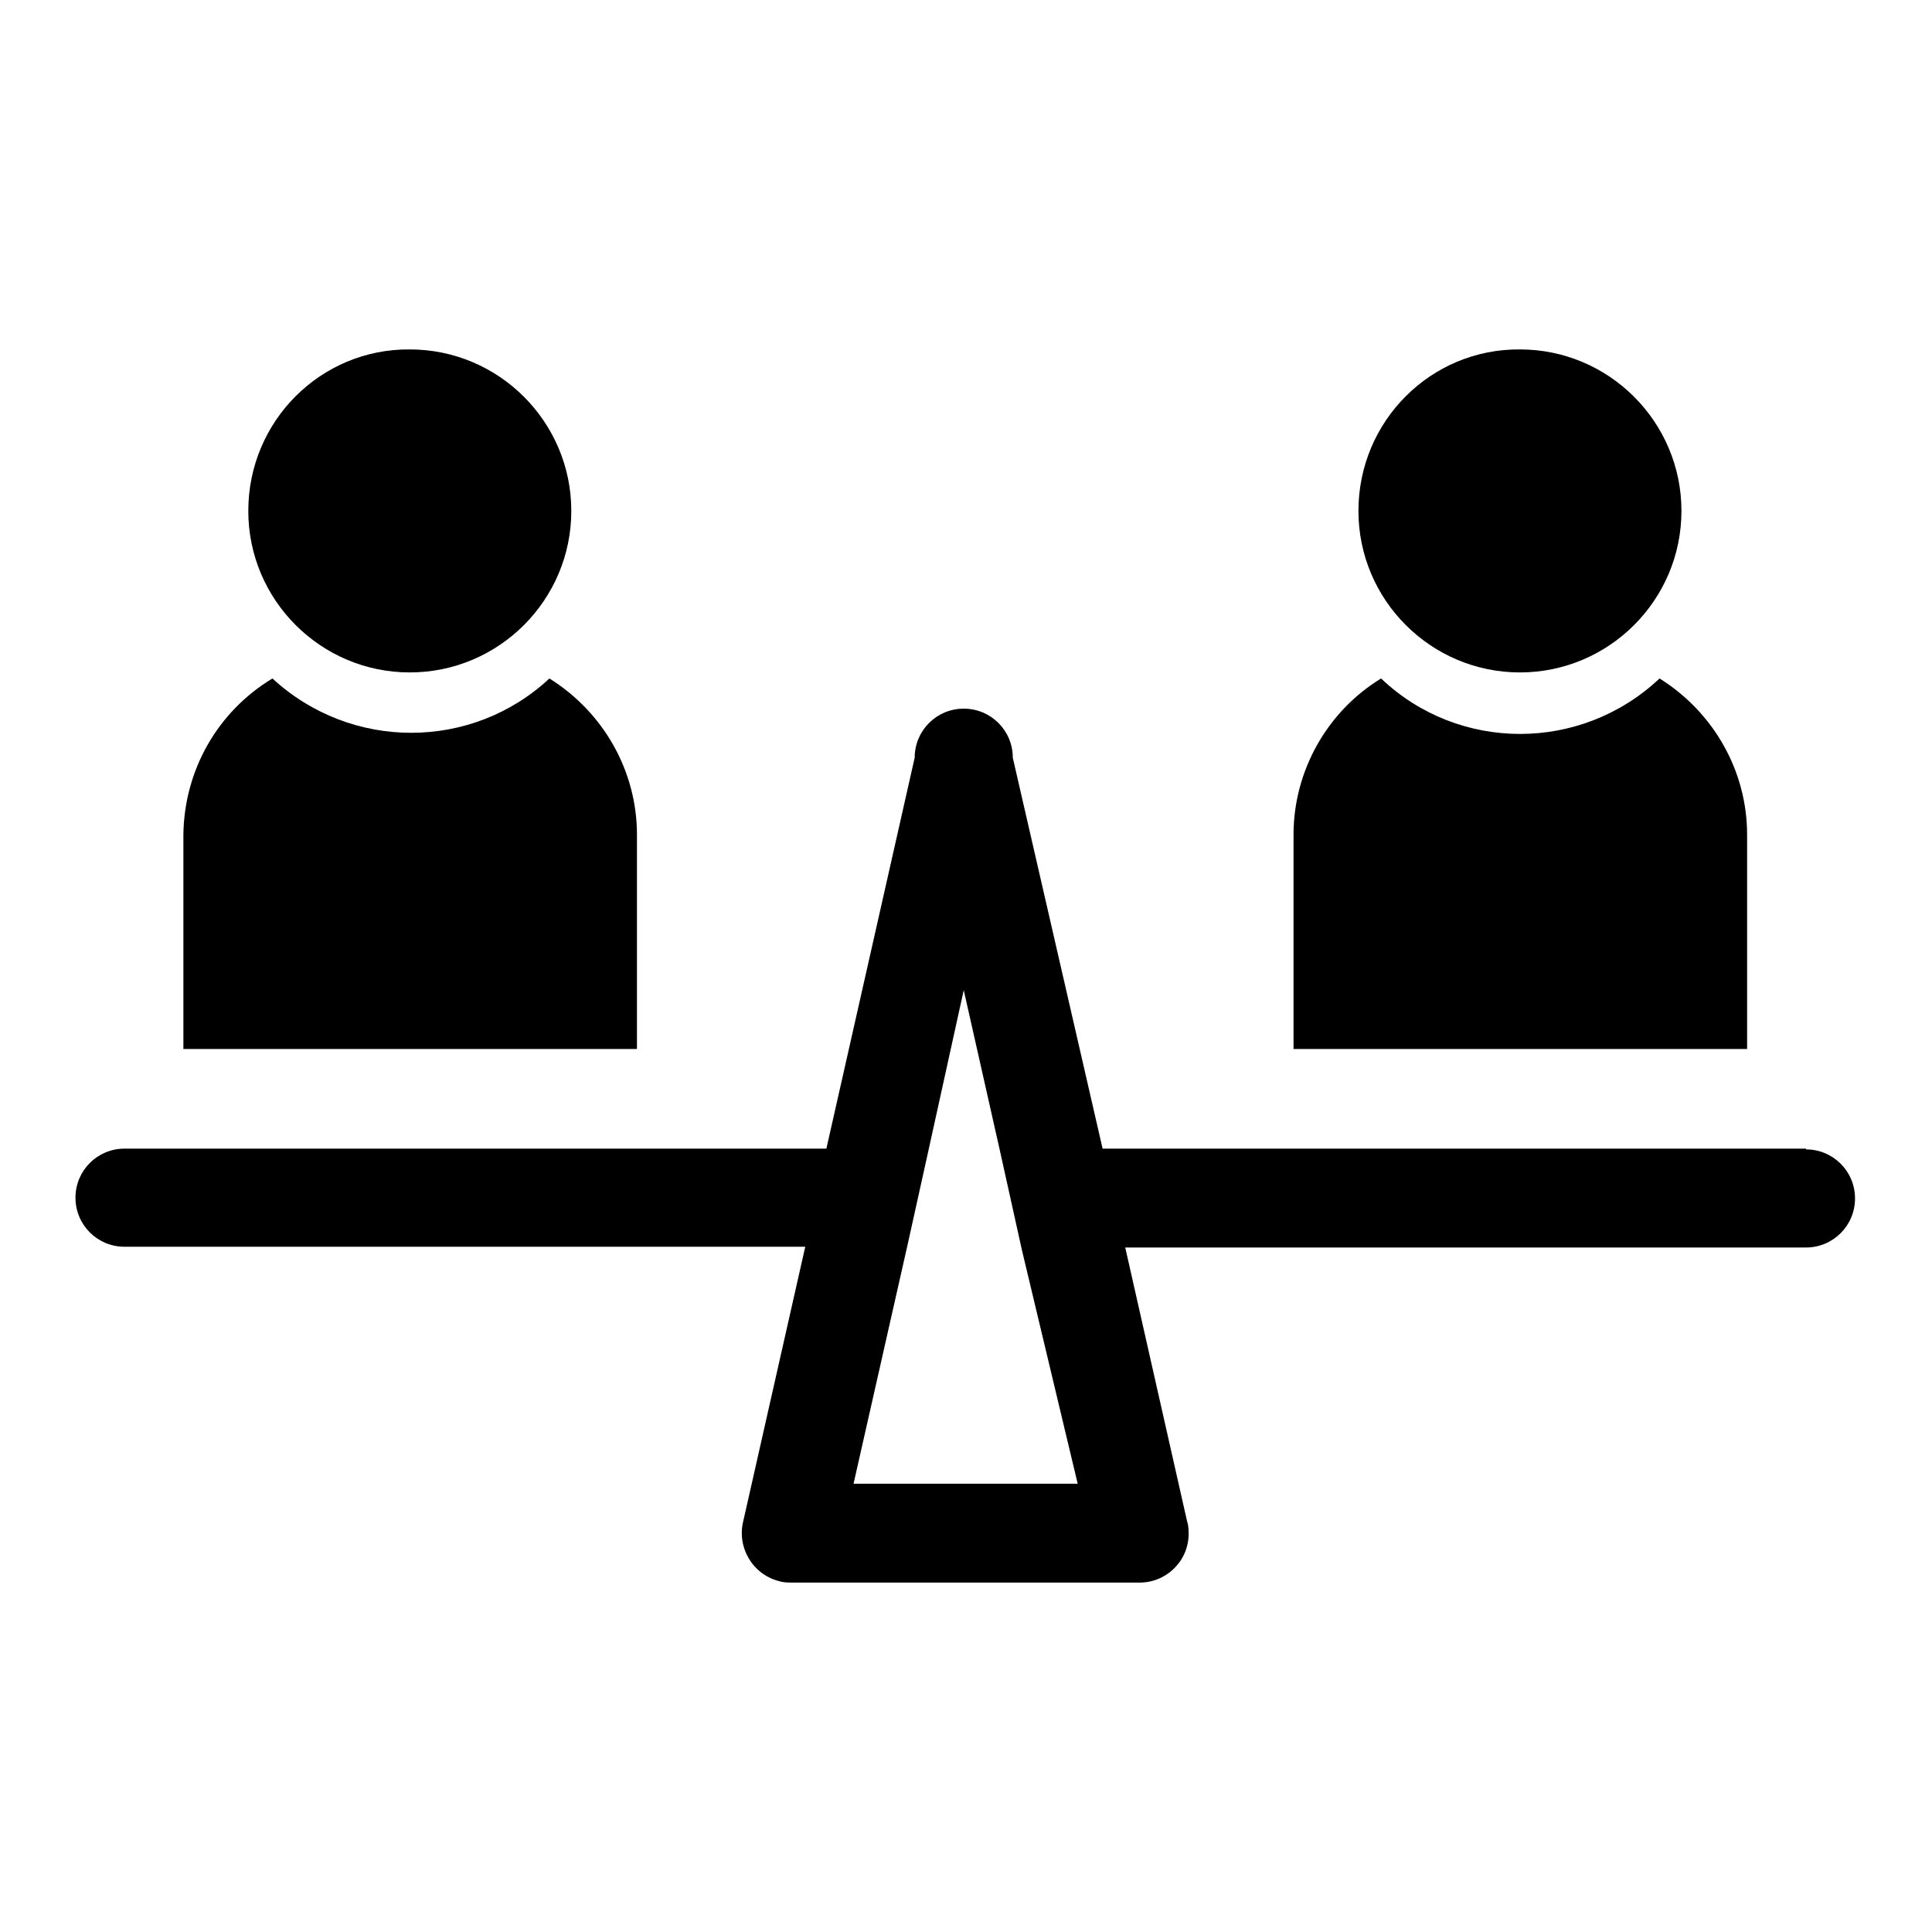
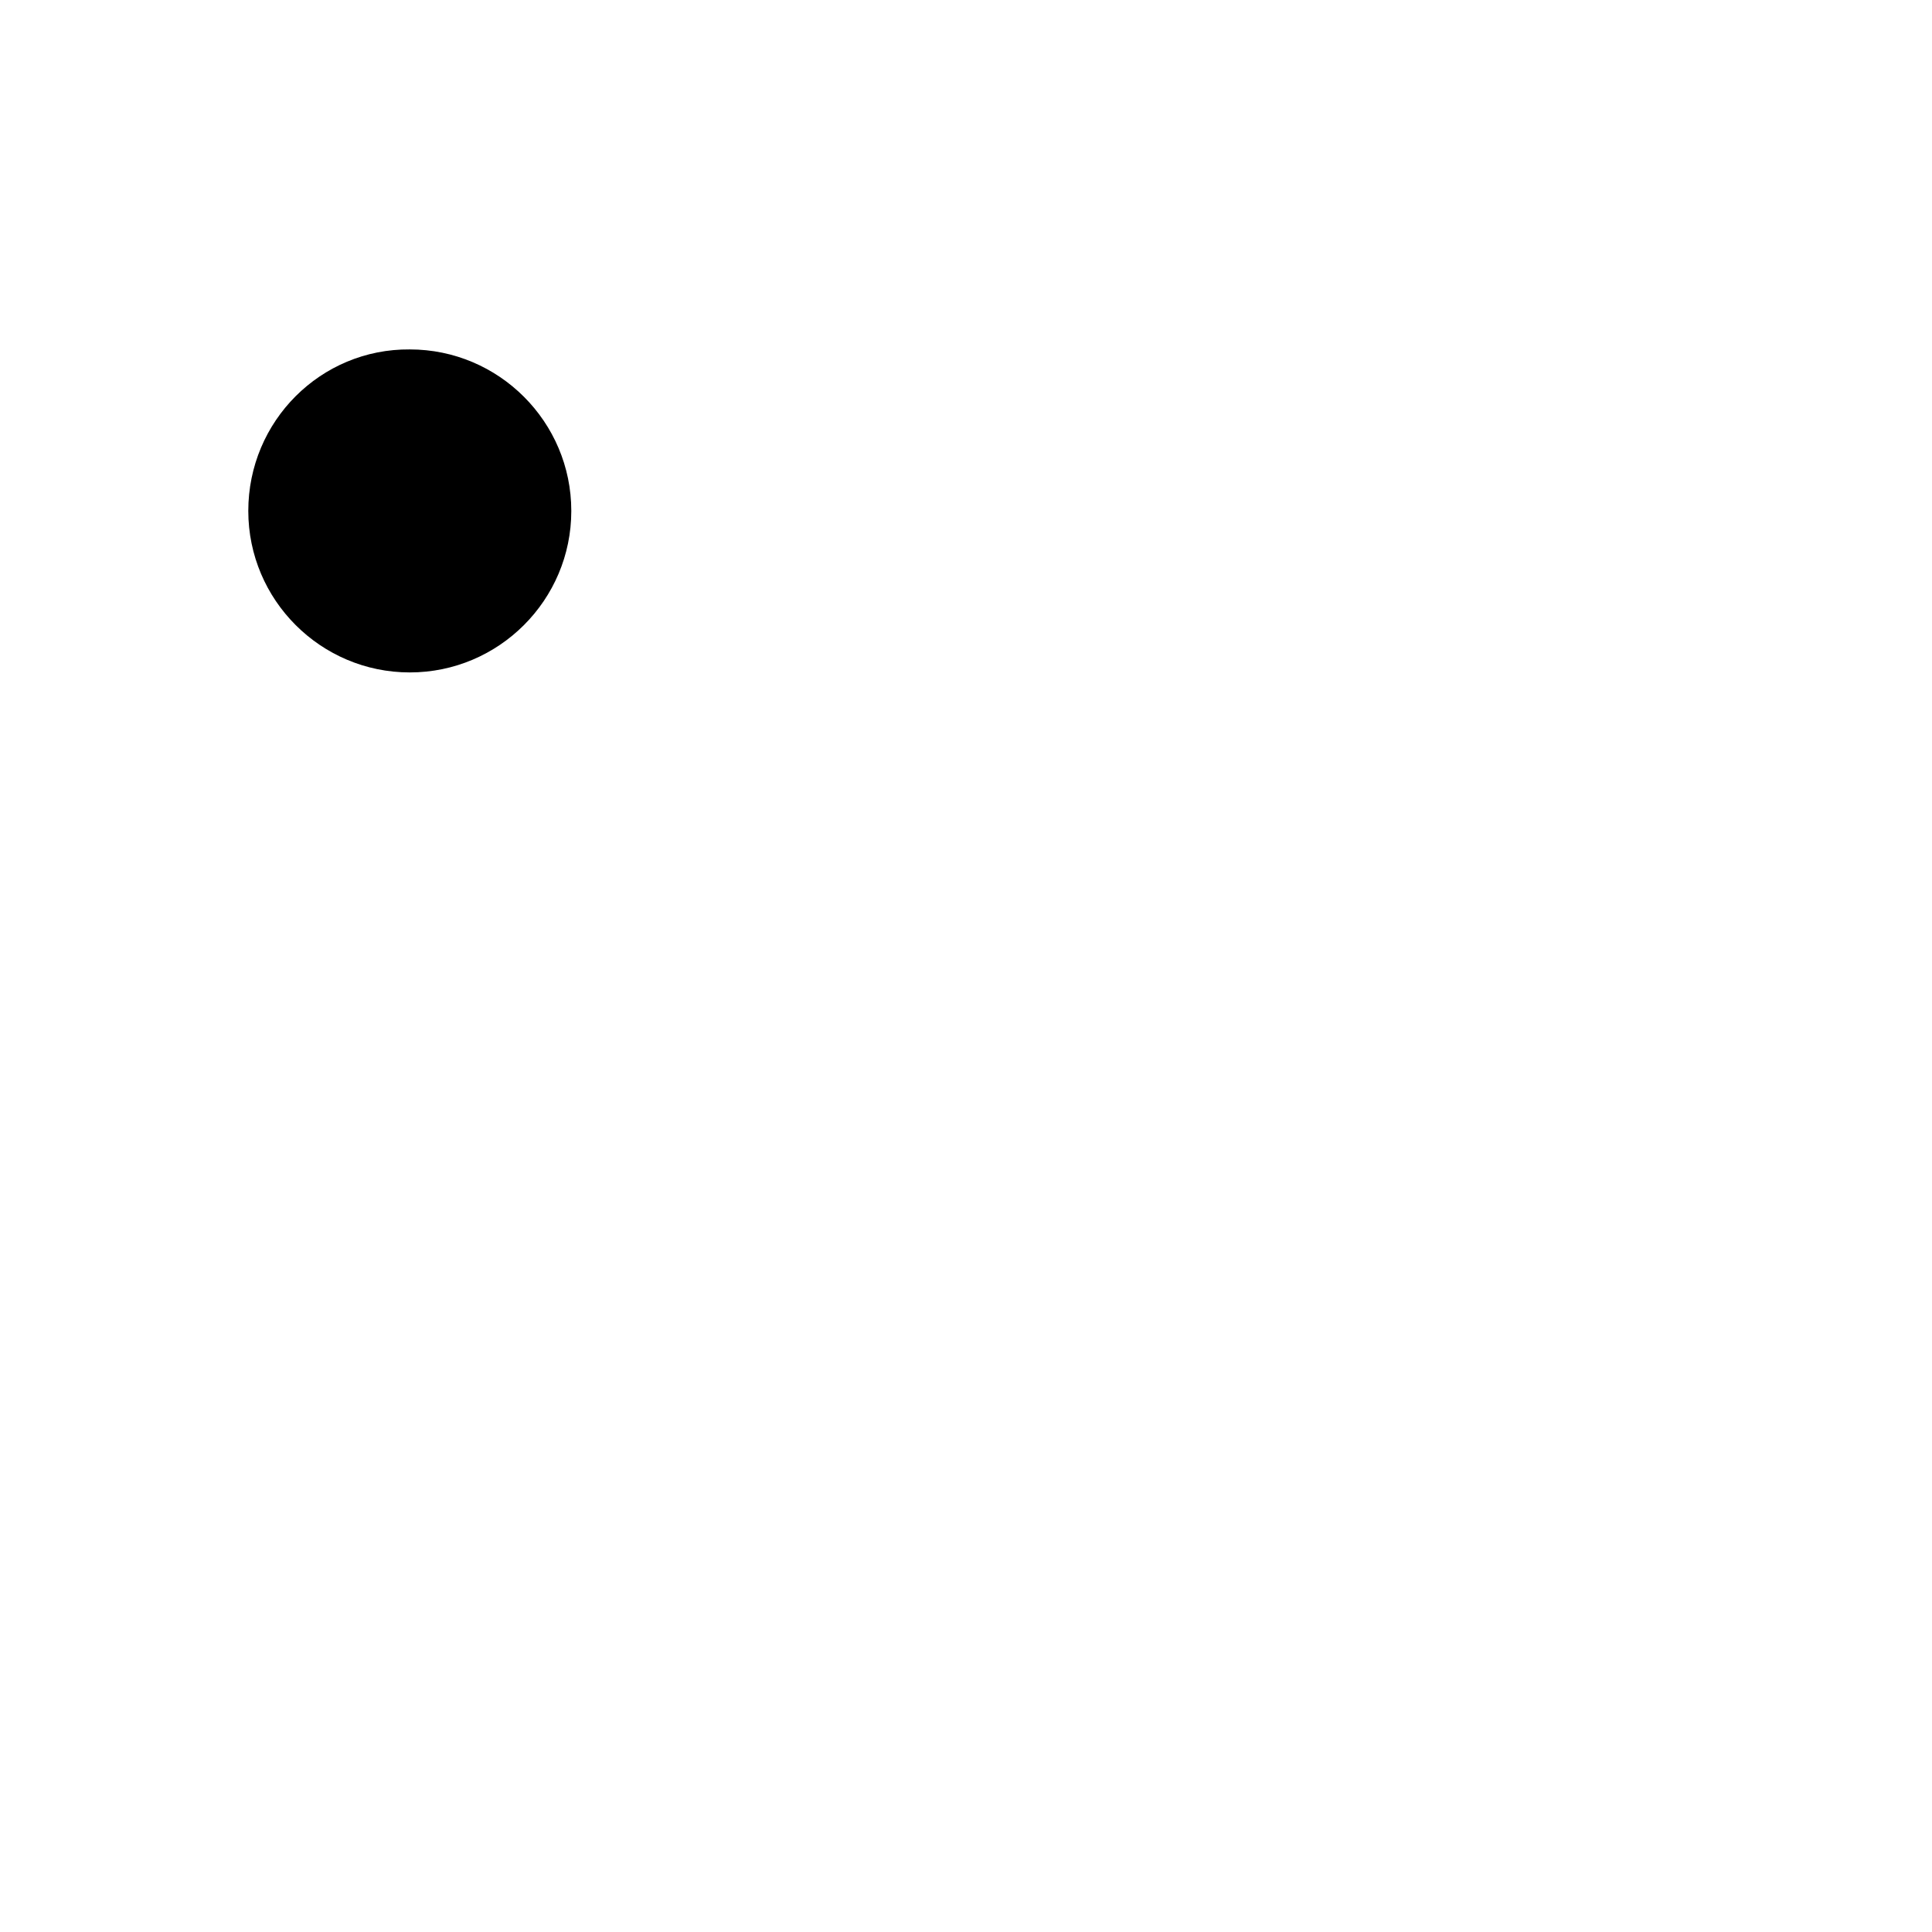
<svg xmlns="http://www.w3.org/2000/svg" version="1.1" x="0px" y="0px" viewBox="0 0 256 256" enable-background="new 0 0 256 256" xml:space="preserve">
  <g>
-     <path fill="#000000" d="M239.3,152.2h-93.2l-11.9-51.8c0-3.6-2.9-6.5-6.5-6.5c-3.6,0-6.5,2.9-6.5,6.5l-11.7,51.8H16.5 c-3.6,0-6.5,2.9-6.5,6.5c0,3.6,2.9,6.5,6.5,6.5h90.2l-8.2,36.3c-0.9,3.5,1.2,7.1,4.7,8c0.6,0.2,1.2,0.2,1.8,0.2h45.8 c3.6,0.1,6.6-2.7,6.7-6.3c0-0.6,0-1.2-0.2-1.8l-8.2-36.3h90.2c3.6,0,6.5-2.9,6.5-6.5s-2.9-6.5-6.5-6.5l0,0L239.3,152.2z  M142.8,196.6h-29.7l7.1-31.4l2.9-13.1l4.6-20.9l4.8,21.3l2.9,13.1L142.8,196.6z" />
    <path fill="#000000" d="M32.9,67.7c0,11.8,9.6,21.4,21.4,21.4c11.8,0,21.4-9.6,21.4-21.4l0,0c0-11.8-9.6-21.4-21.4-21.4 C42.5,46.2,32.9,55.8,32.9,67.7L32.9,67.7z" />
-     <path fill="#000000" d="M72.8,89.9c-10.3,9.6-26.3,9.6-36.7,0c-7.3,4.4-11.7,12.2-11.8,20.7V139h60.1v-28.4 C84.4,102.2,80,94.4,72.8,89.9z" />
-     <path fill="#000000" d="M180,67.7c0,11.8,9.6,21.4,21.4,21.4c11.8,0,21.4-9.6,21.4-21.4l0,0c0-11.8-9.6-21.4-21.4-21.4 C189.6,46.2,180,55.8,180,67.7L180,67.7z" />
-     <path fill="#000000" d="M219.9,89.9c-10.4,9.8-26.6,9.8-36.9,0c-7.2,4.4-11.6,12.3-11.6,20.7V139h60.1v-28.4 C231.5,102.2,227.1,94.4,219.9,89.9L219.9,89.9z" />
  </g>
</svg>